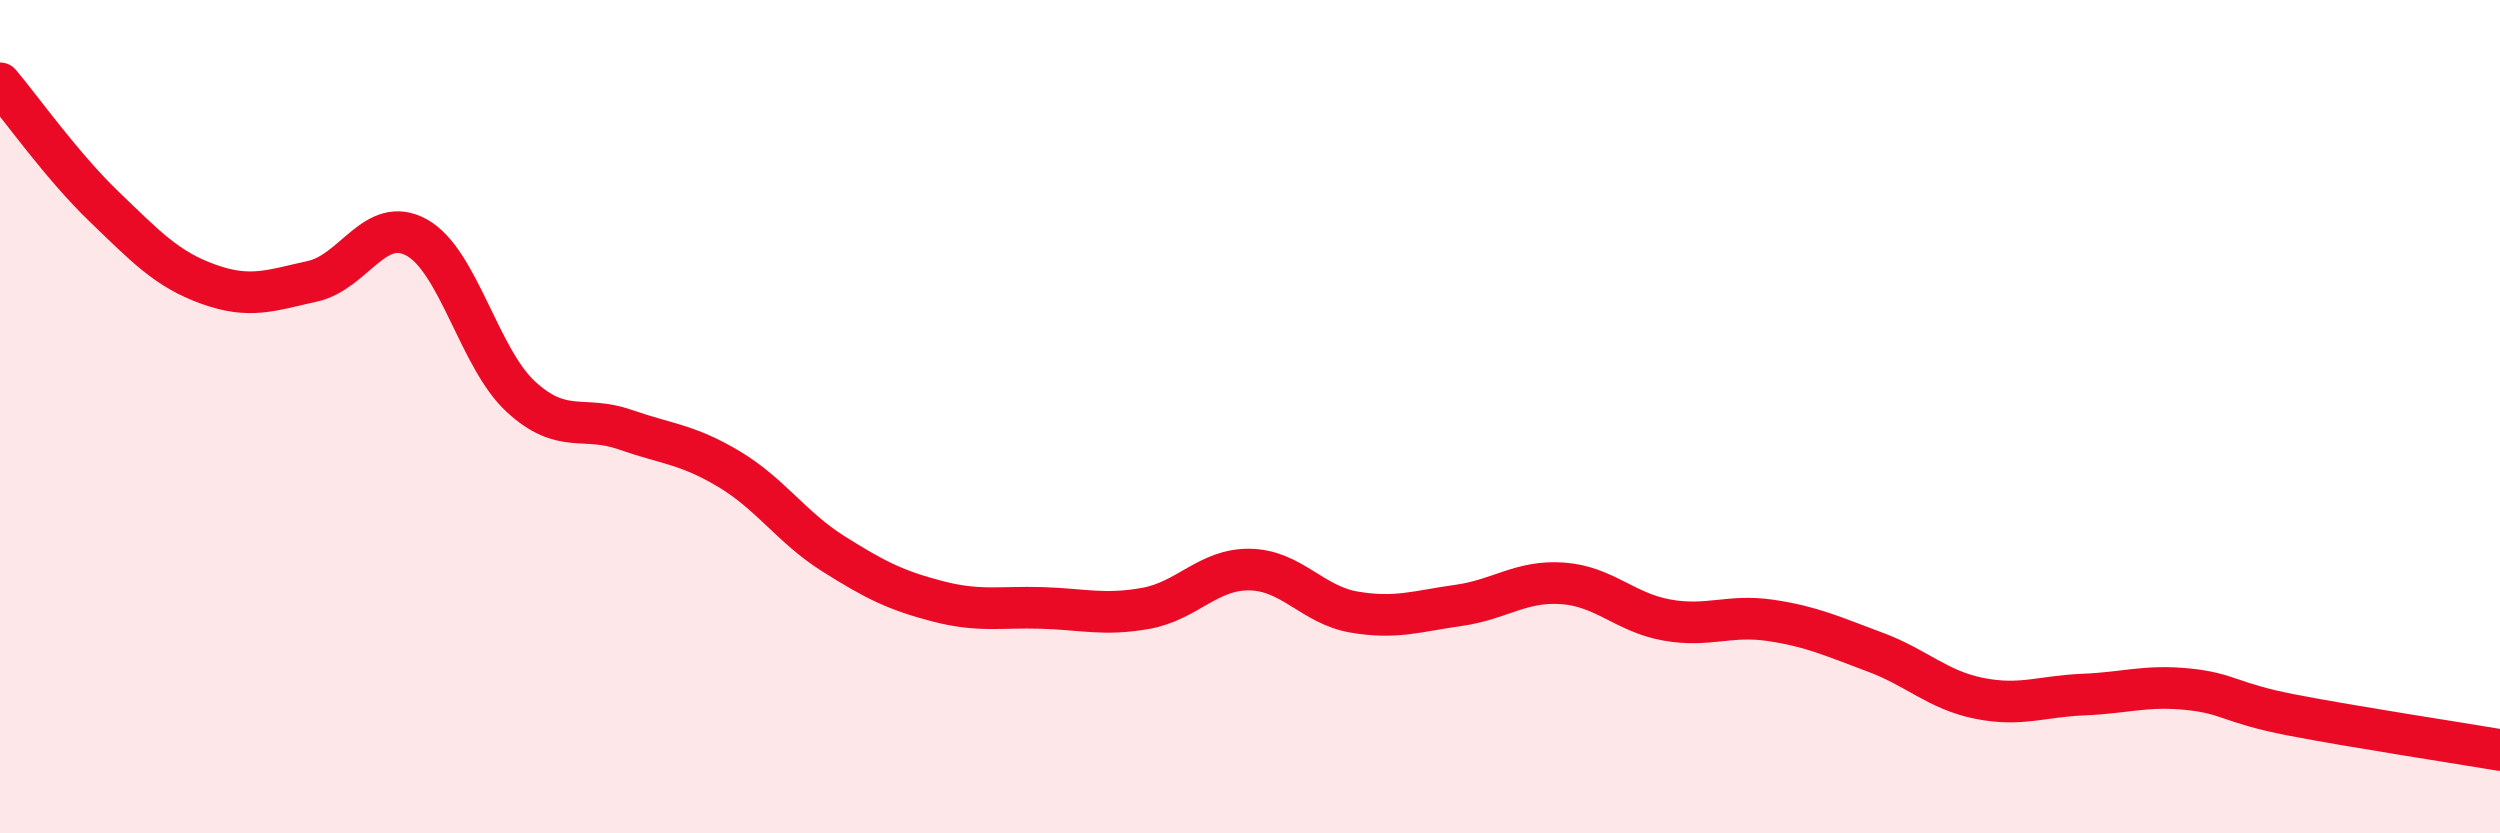
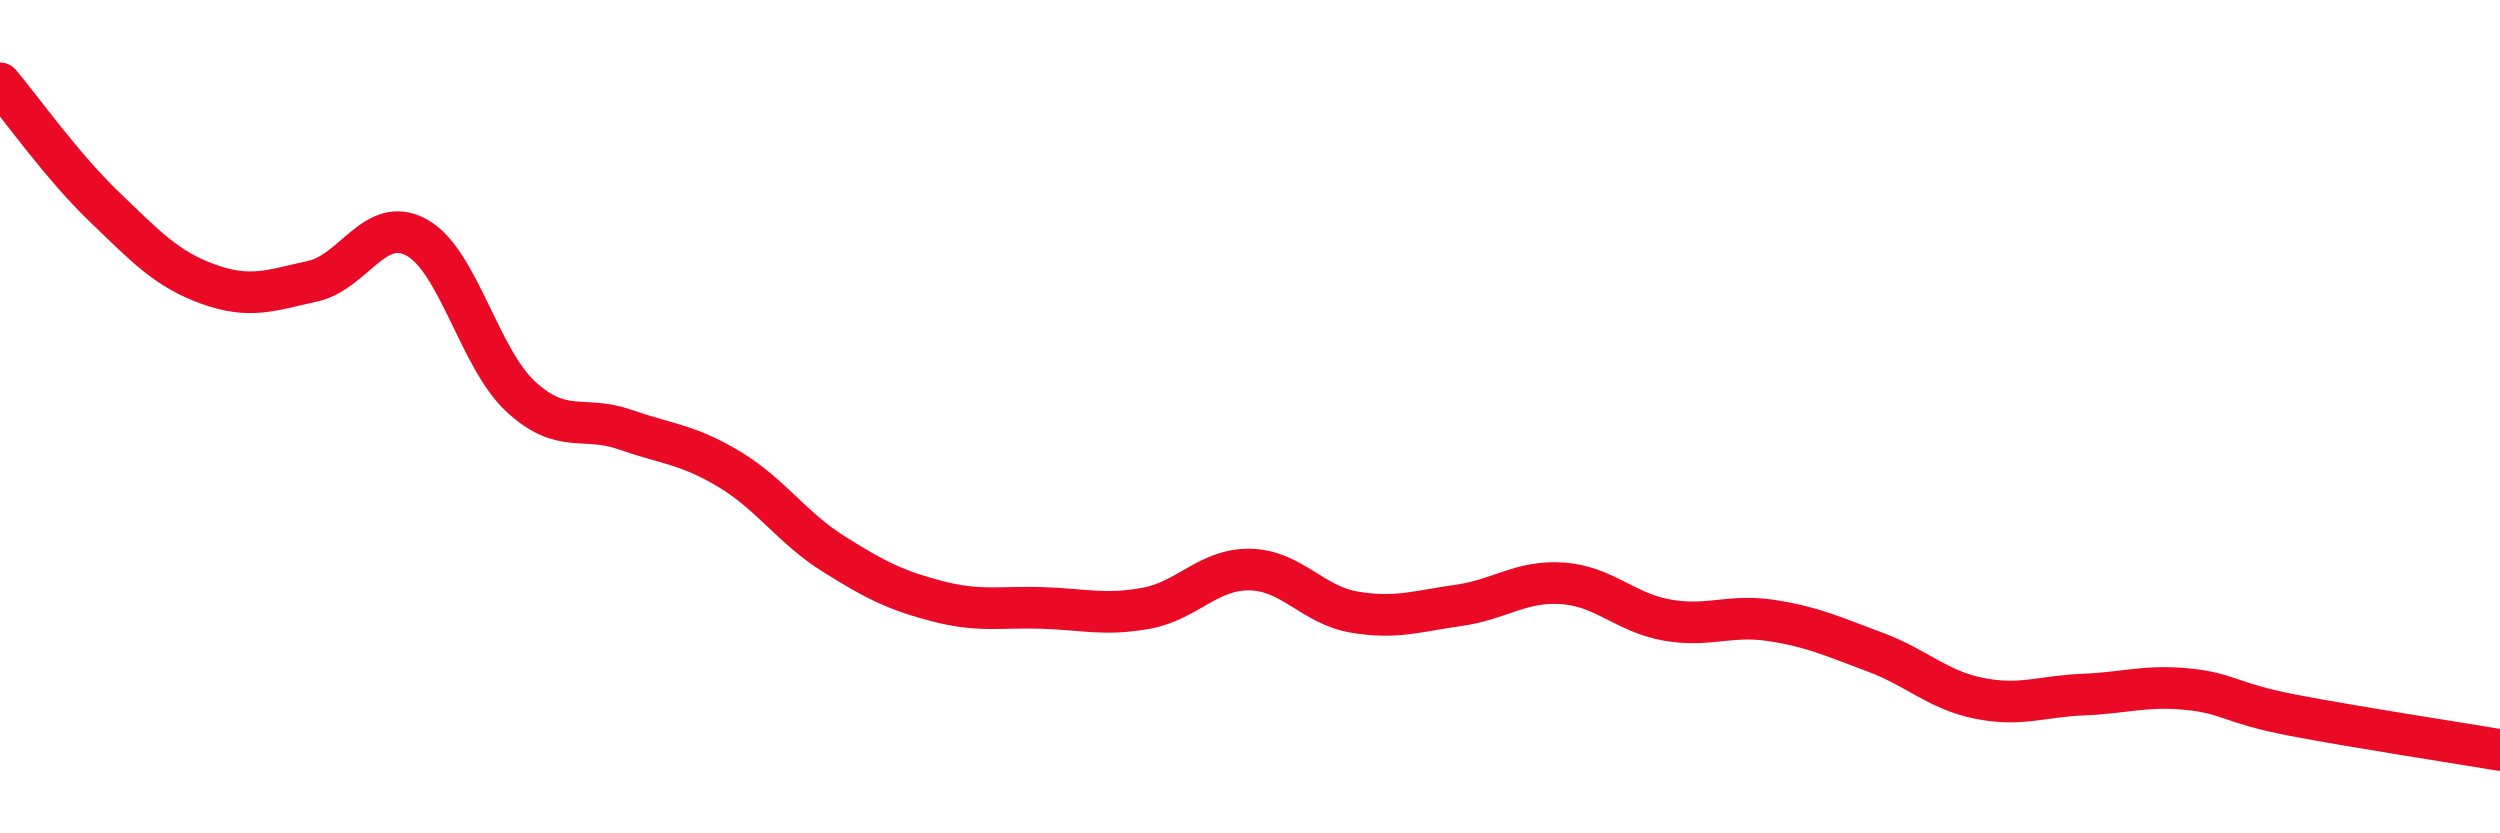
<svg xmlns="http://www.w3.org/2000/svg" width="60" height="20" viewBox="0 0 60 20">
-   <path d="M 0,2 C 0.5,2.59 1.5,4 2.5,4.96 C 3.5,5.92 4,6.46 5,6.82 C 6,7.18 6.5,6.97 7.5,6.75 C 8.5,6.53 9,5.15 10,5.7 C 11,6.25 11.5,8.6 12.5,9.52 C 13.5,10.44 14,9.96 15,10.31 C 16,10.66 16.5,10.66 17.5,11.26 C 18.5,11.86 19,12.66 20,13.29 C 21,13.92 21.5,14.17 22.5,14.43 C 23.5,14.69 24,14.56 25,14.59 C 26,14.62 26.5,14.78 27.5,14.6 C 28.5,14.42 29,13.65 30,13.67 C 31,13.69 31.5,14.52 32.5,14.69 C 33.5,14.86 34,14.67 35,14.53 C 36,14.39 36.5,13.93 37.5,14 C 38.5,14.07 39,14.7 40,14.88 C 41,15.06 41.5,14.74 42.5,14.89 C 43.5,15.04 44,15.28 45,15.65 C 46,16.02 46.5,16.56 47.5,16.76 C 48.5,16.96 49,16.71 50,16.67 C 51,16.63 51.5,16.44 52.5,16.54 C 53.5,16.64 53.5,16.87 55,17.16 C 56.5,17.45 59,17.83 60,18L60 20L0 20Z" fill="#EB0A25" opacity="0.1" stroke-linecap="round" stroke-linejoin="round" />
  <path d="M 0,2 C 0.5,2.59 1.5,4 2.5,4.96 C 3.5,5.92 4,6.46 5,6.82 C 6,7.18 6.5,6.97 7.5,6.75 C 8.5,6.53 9,5.15 10,5.7 C 11,6.25 11.5,8.6 12.5,9.52 C 13.5,10.44 14,9.96 15,10.31 C 16,10.66 16.5,10.66 17.5,11.26 C 18.5,11.86 19,12.66 20,13.29 C 21,13.92 21.5,14.17 22.5,14.43 C 23.5,14.69 24,14.56 25,14.59 C 26,14.62 26.5,14.78 27.5,14.6 C 28.5,14.42 29,13.65 30,13.67 C 31,13.69 31.5,14.52 32.5,14.69 C 33.5,14.86 34,14.67 35,14.53 C 36,14.39 36.5,13.93 37.5,14 C 38.5,14.07 39,14.7 40,14.88 C 41,15.06 41.5,14.74 42.5,14.89 C 43.5,15.04 44,15.28 45,15.65 C 46,16.02 46.5,16.56 47.5,16.76 C 48.5,16.96 49,16.71 50,16.67 C 51,16.63 51.5,16.44 52.5,16.54 C 53.5,16.64 53.5,16.87 55,17.16 C 56.5,17.45 59,17.83 60,18" stroke="#EB0A25" stroke-width="1" fill="none" stroke-linecap="round" stroke-linejoin="round" />
</svg>